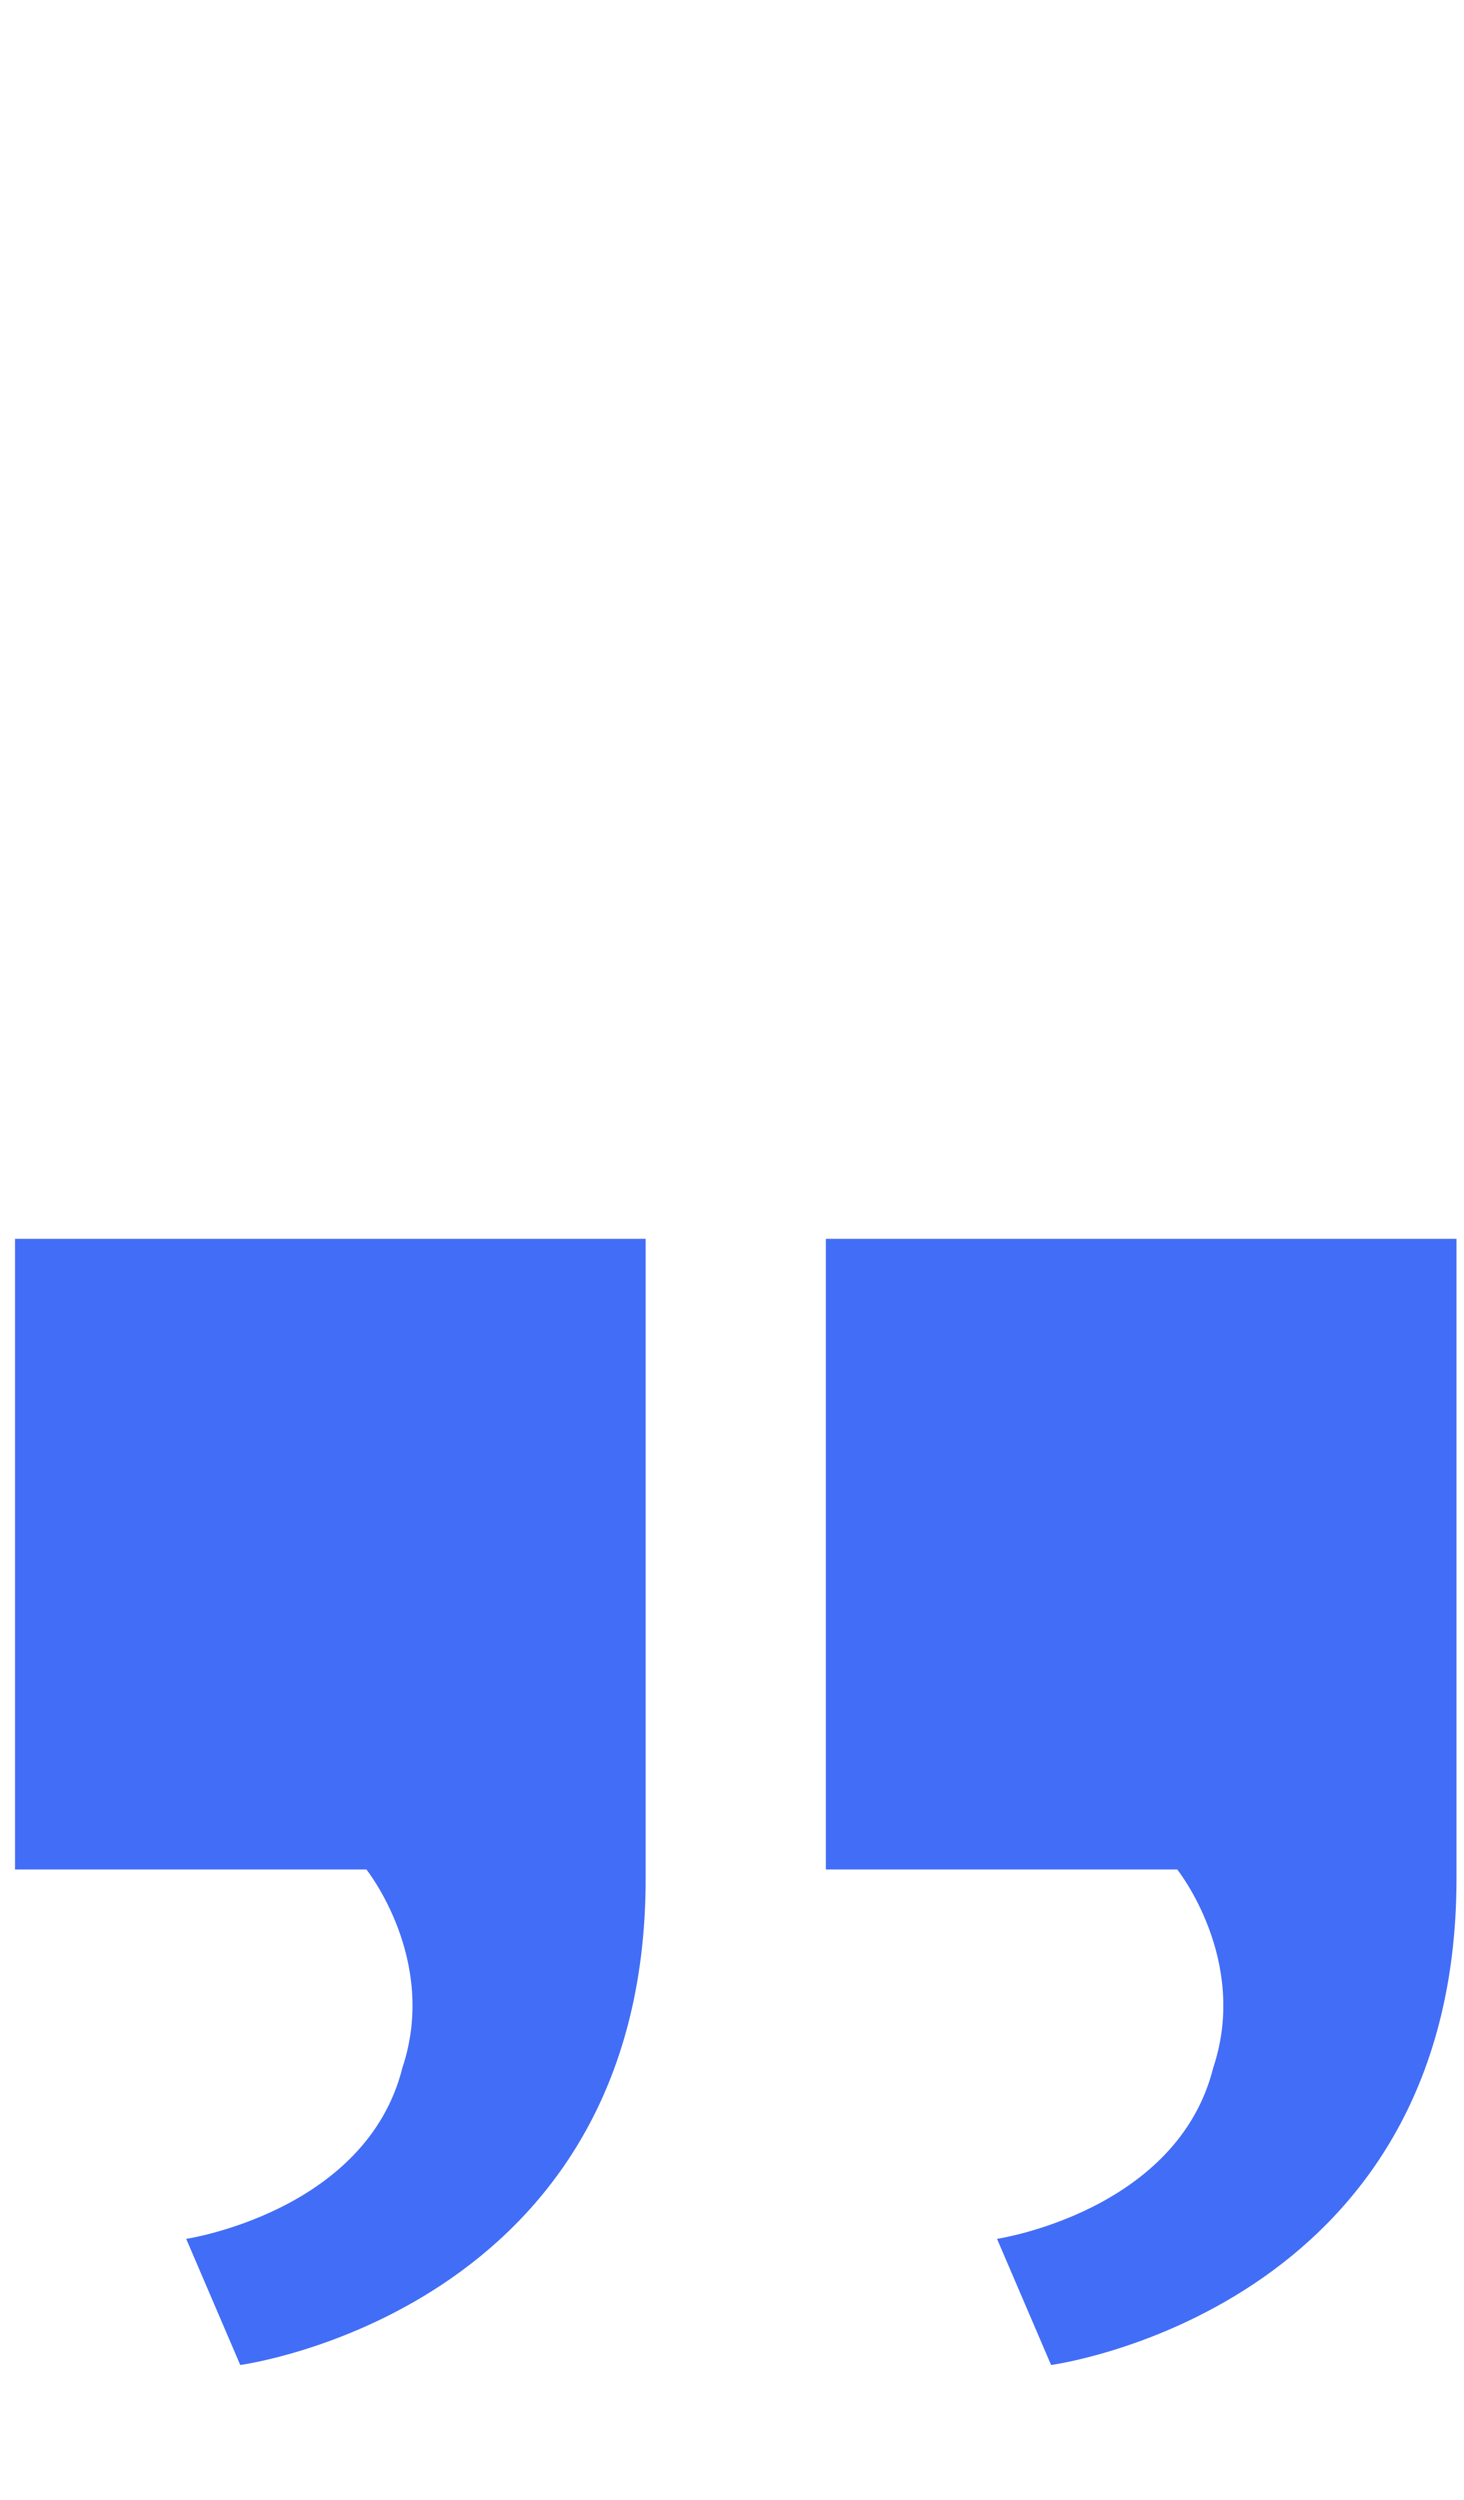
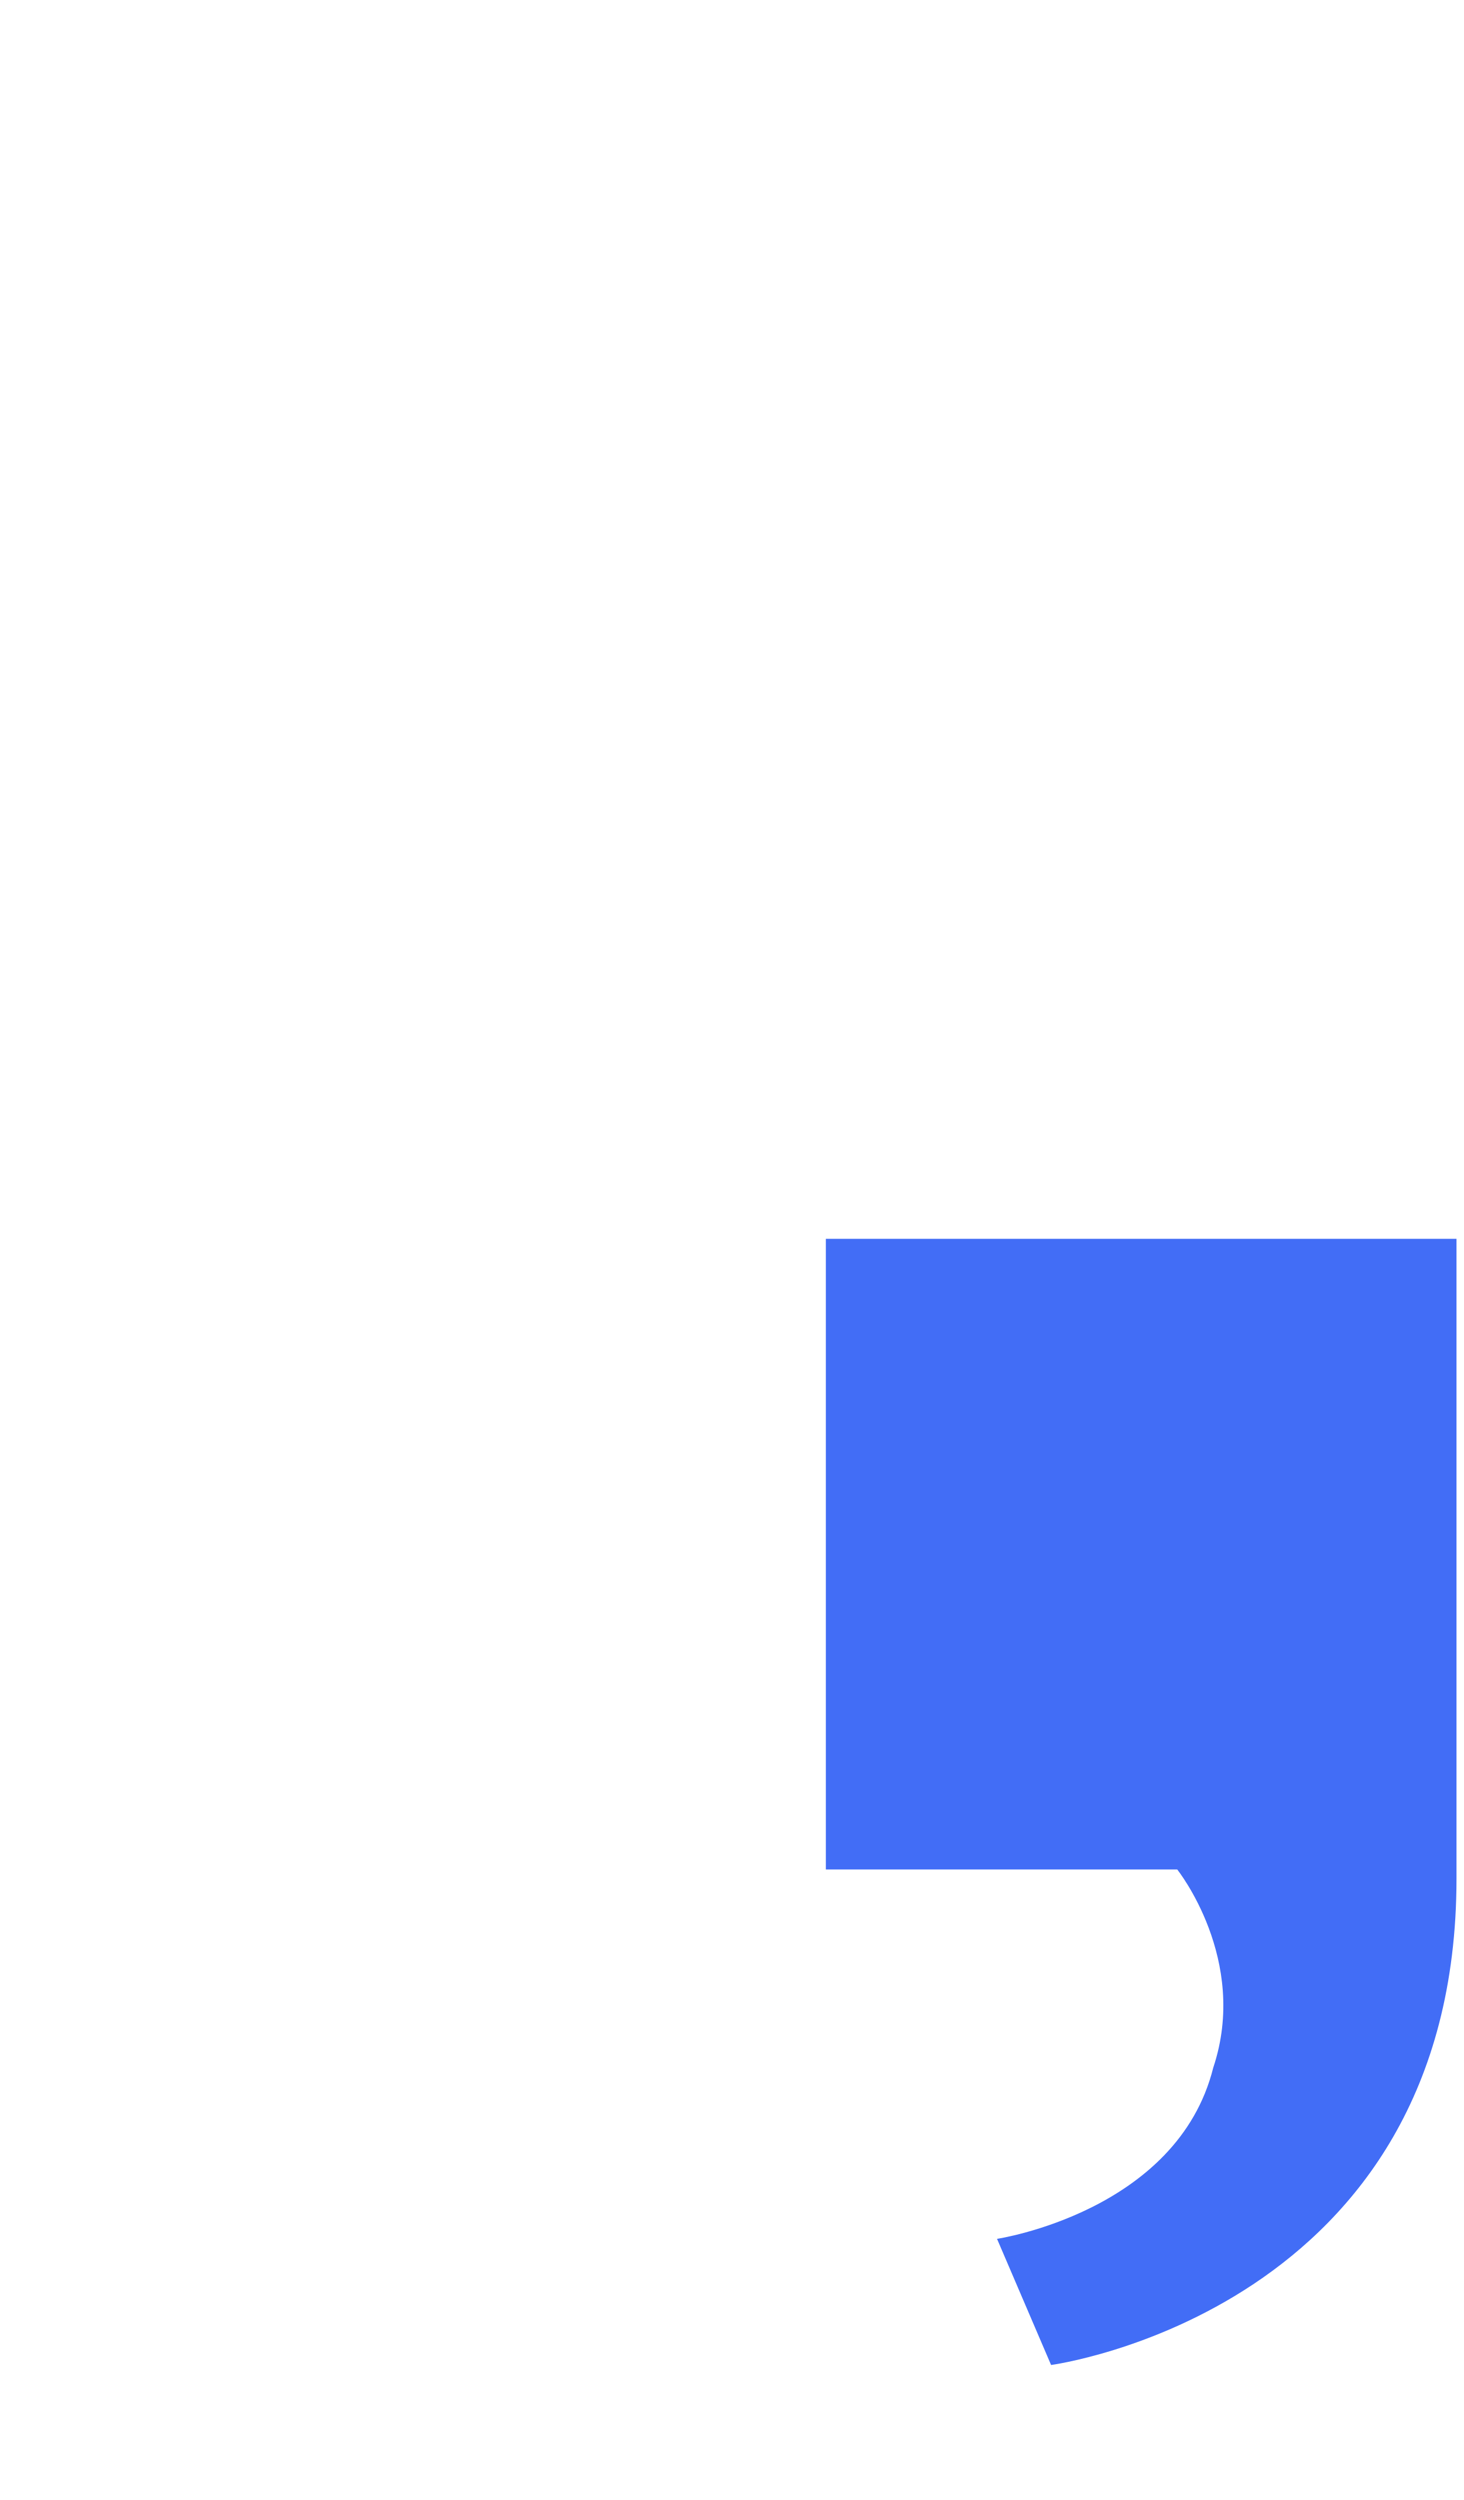
<svg xmlns="http://www.w3.org/2000/svg" width="65" height="111" viewBox="0 0 65 111" fill="none">
  <g clip-path="url(#clip0_185_250)">
    <path d="M36.667 83V55H64.667V83.4C64.667 102.6 46.667 105 46.667 105L44.267 99.4C44.267 99.4 52.267 98.2 53.867 91.8C55.467 87 52.267 83 52.267 83H36.667Z" fill="#426DF6" />
-     <path d="M0.667 83V55H28.667V83.4C28.667 102.6 10.667 105 10.667 105L8.267 99.4C8.267 99.4 16.267 98.2 17.867 91.8C19.467 87 16.267 83 16.267 83H0.667Z" fill="#426DF6" />
  </g>
  <defs>
    <clipPath id="clip0_185_250">
      <rect width="64" height="64" fill="white" transform="translate(0.667 47)" />
    </clipPath>
  </defs>
</svg>